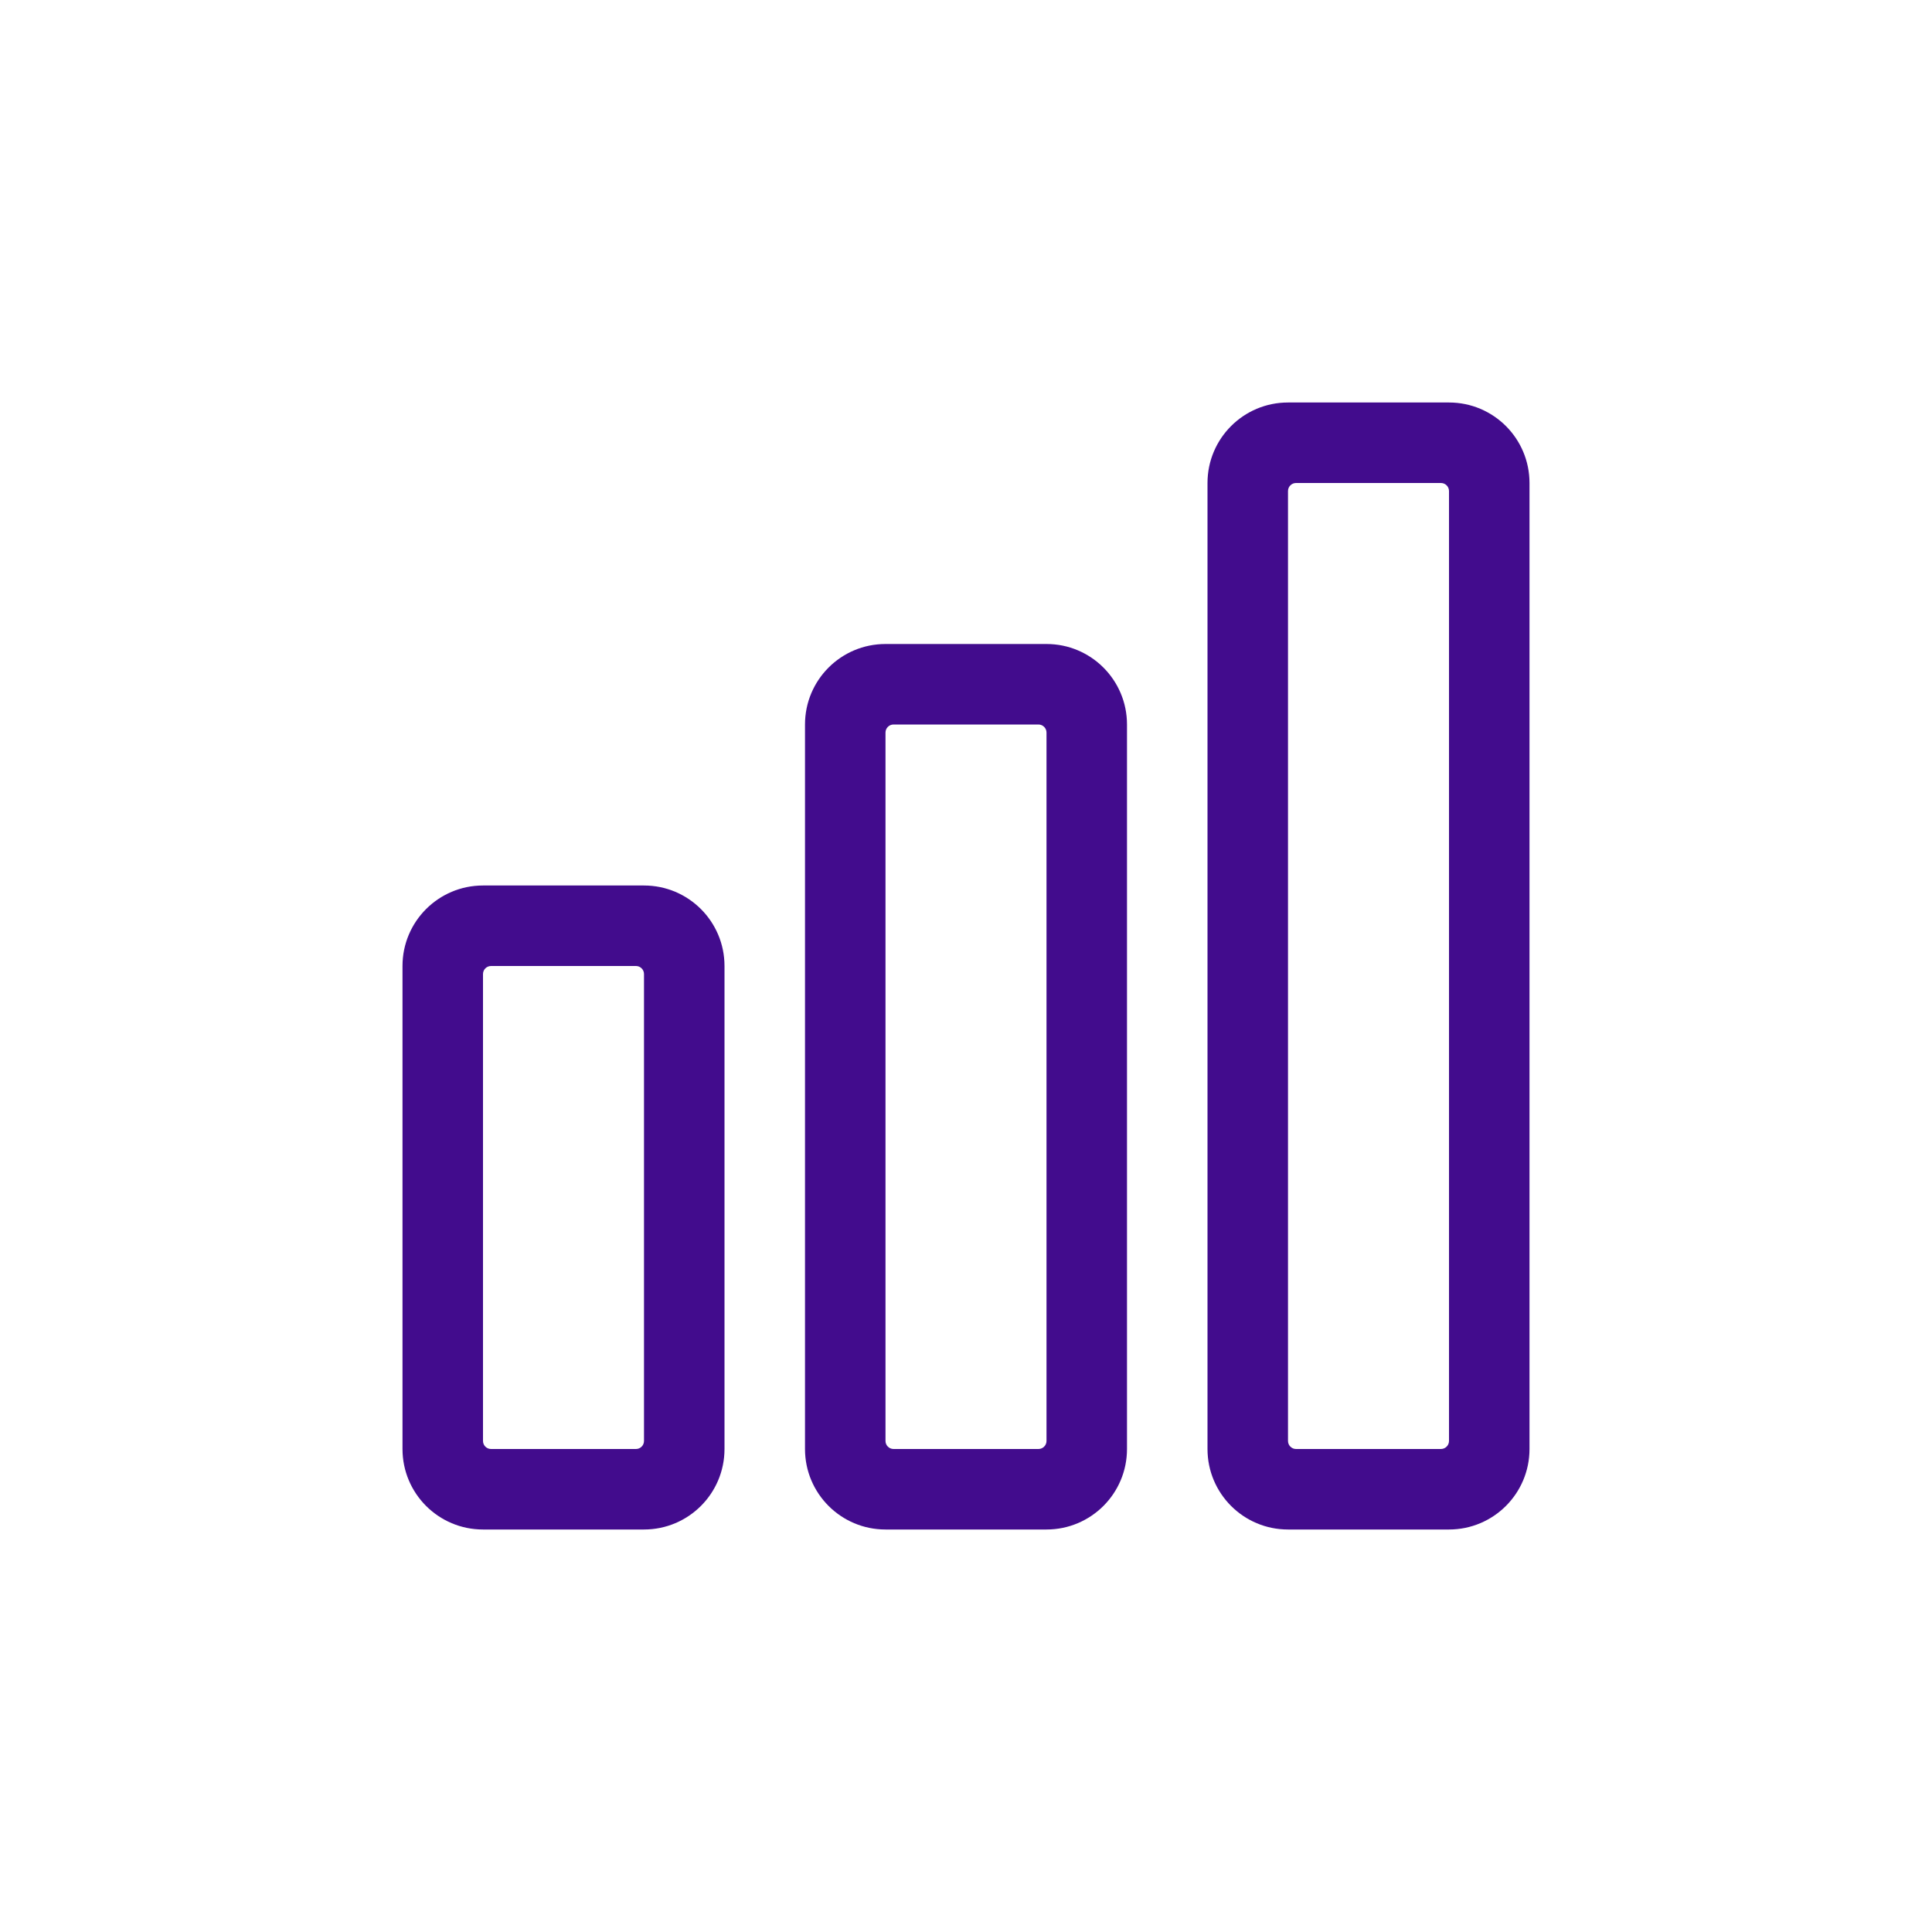
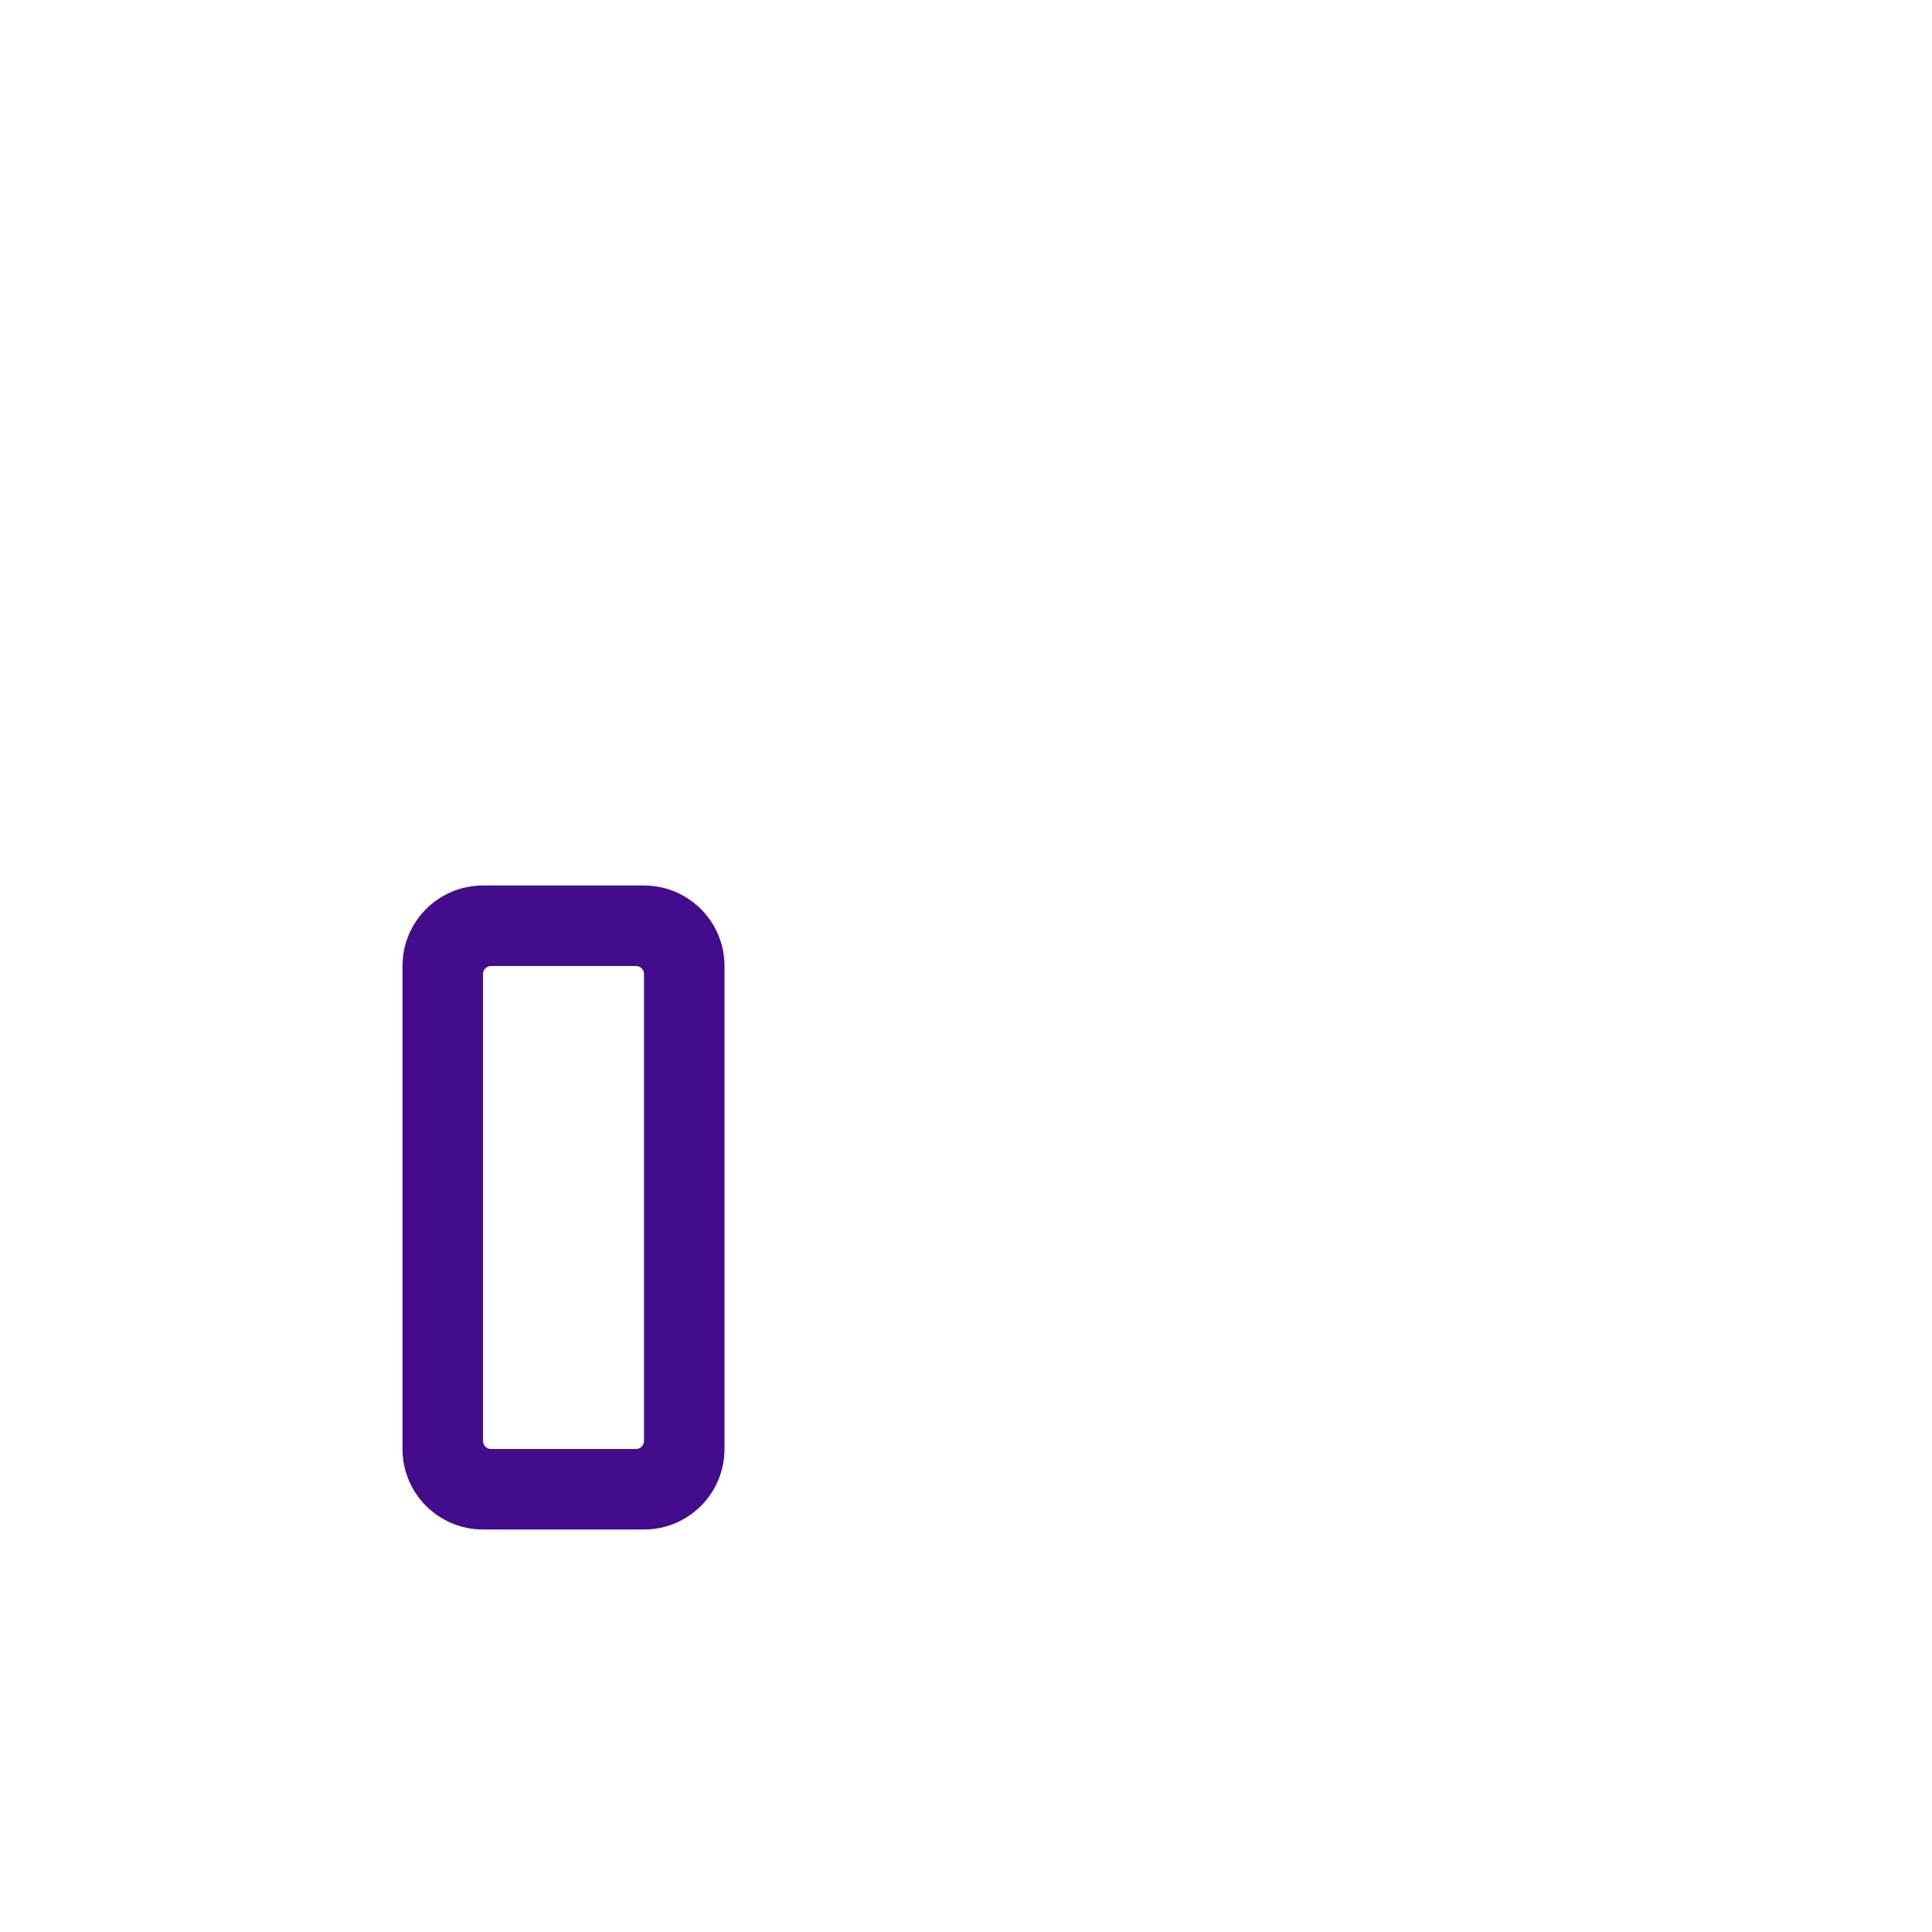
<svg xmlns="http://www.w3.org/2000/svg" width="48" height="48" viewBox="0 0 48 48" fill="none">
-   <path fill-rule="evenodd" clip-rule="evenodd" d="M32 10C30.895 10 30 10.895 30 12V36C30 37.105 30.895 38 32 38H36C37.105 38 38 37.105 38 36V12C38 10.895 37.105 10 36 10H32ZM36 12.2C36 12.089 35.91 12 35.8 12H32.2C32.09 12 32 12.089 32 12.2V35.8C32 35.91 32.09 36 32.2 36H35.8C35.91 36 36 35.91 36 35.8V12.2Z" fill="#420C8D" />
-   <path fill-rule="evenodd" clip-rule="evenodd" d="M22 16C20.895 16 20 16.895 20 18V36C20 37.105 20.895 38 22 38H26C27.105 38 28 37.105 28 36V18C28 16.895 27.105 16 26 16H22ZM26 18.2C26 18.09 25.91 18 25.8 18H22.2C22.09 18 22 18.09 22 18.2V35.8C22 35.91 22.09 36 22.2 36H25.8C25.91 36 26 35.91 26 35.8V18.2Z" fill="#420C8D" />
-   <path fill-rule="evenodd" clip-rule="evenodd" d="M10 24C10 22.895 10.895 22 12 22H16C17.105 22 18 22.895 18 24V36C18 37.105 17.105 38 16 38H12C10.895 38 10 37.105 10 36V24ZM12 24.2C12 24.09 12.089 24 12.2 24H15.8C15.911 24 16 24.09 16 24.2V35.8C16 35.91 15.911 36 15.8 36H12.2C12.089 36 12 35.91 12 35.8V24.2Z" fill="#420C8D" />
+   <path fill-rule="evenodd" clip-rule="evenodd" d="M10 24C10 22.895 10.895 22 12 22H16C17.105 22 18 22.895 18 24V36C18 37.105 17.105 38 16 38H12C10.895 38 10 37.105 10 36V24ZM12 24.2C12 24.09 12.089 24 12.2 24H15.8C15.911 24 16 24.09 16 24.2V35.8C16 35.91 15.911 36 15.8 36H12.2C12.089 36 12 35.91 12 35.8Z" fill="#420C8D" />
</svg>